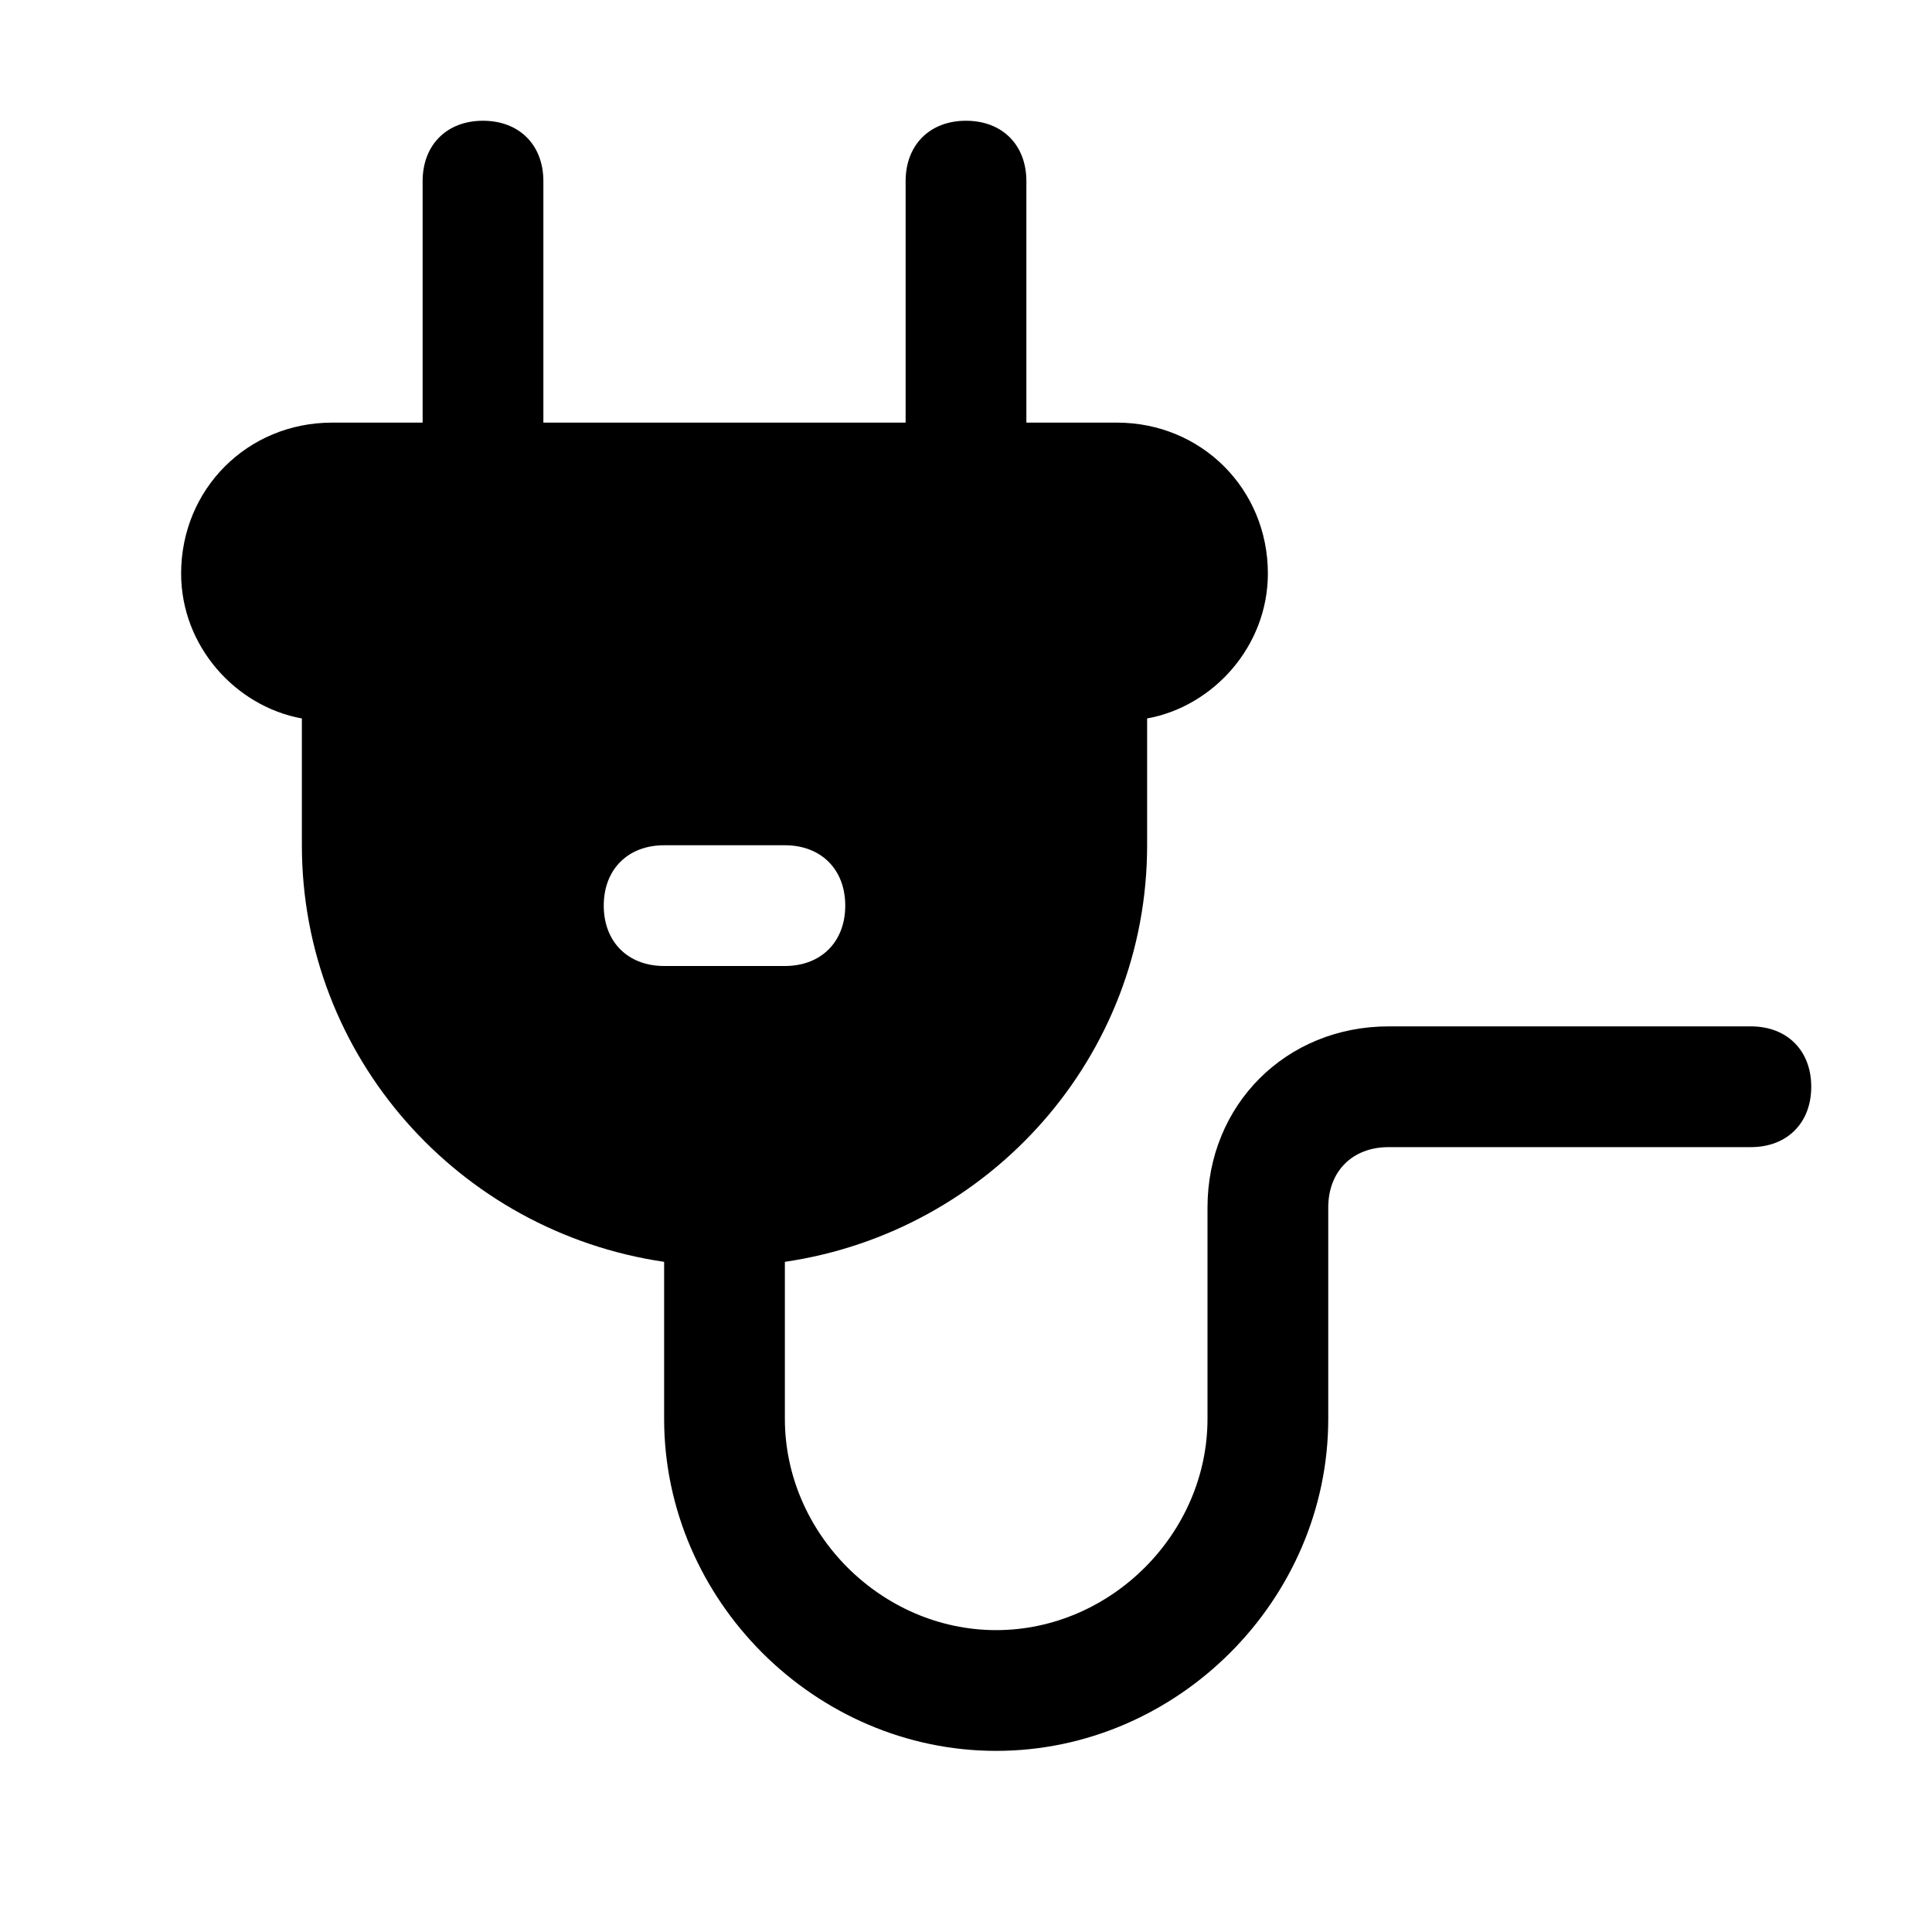
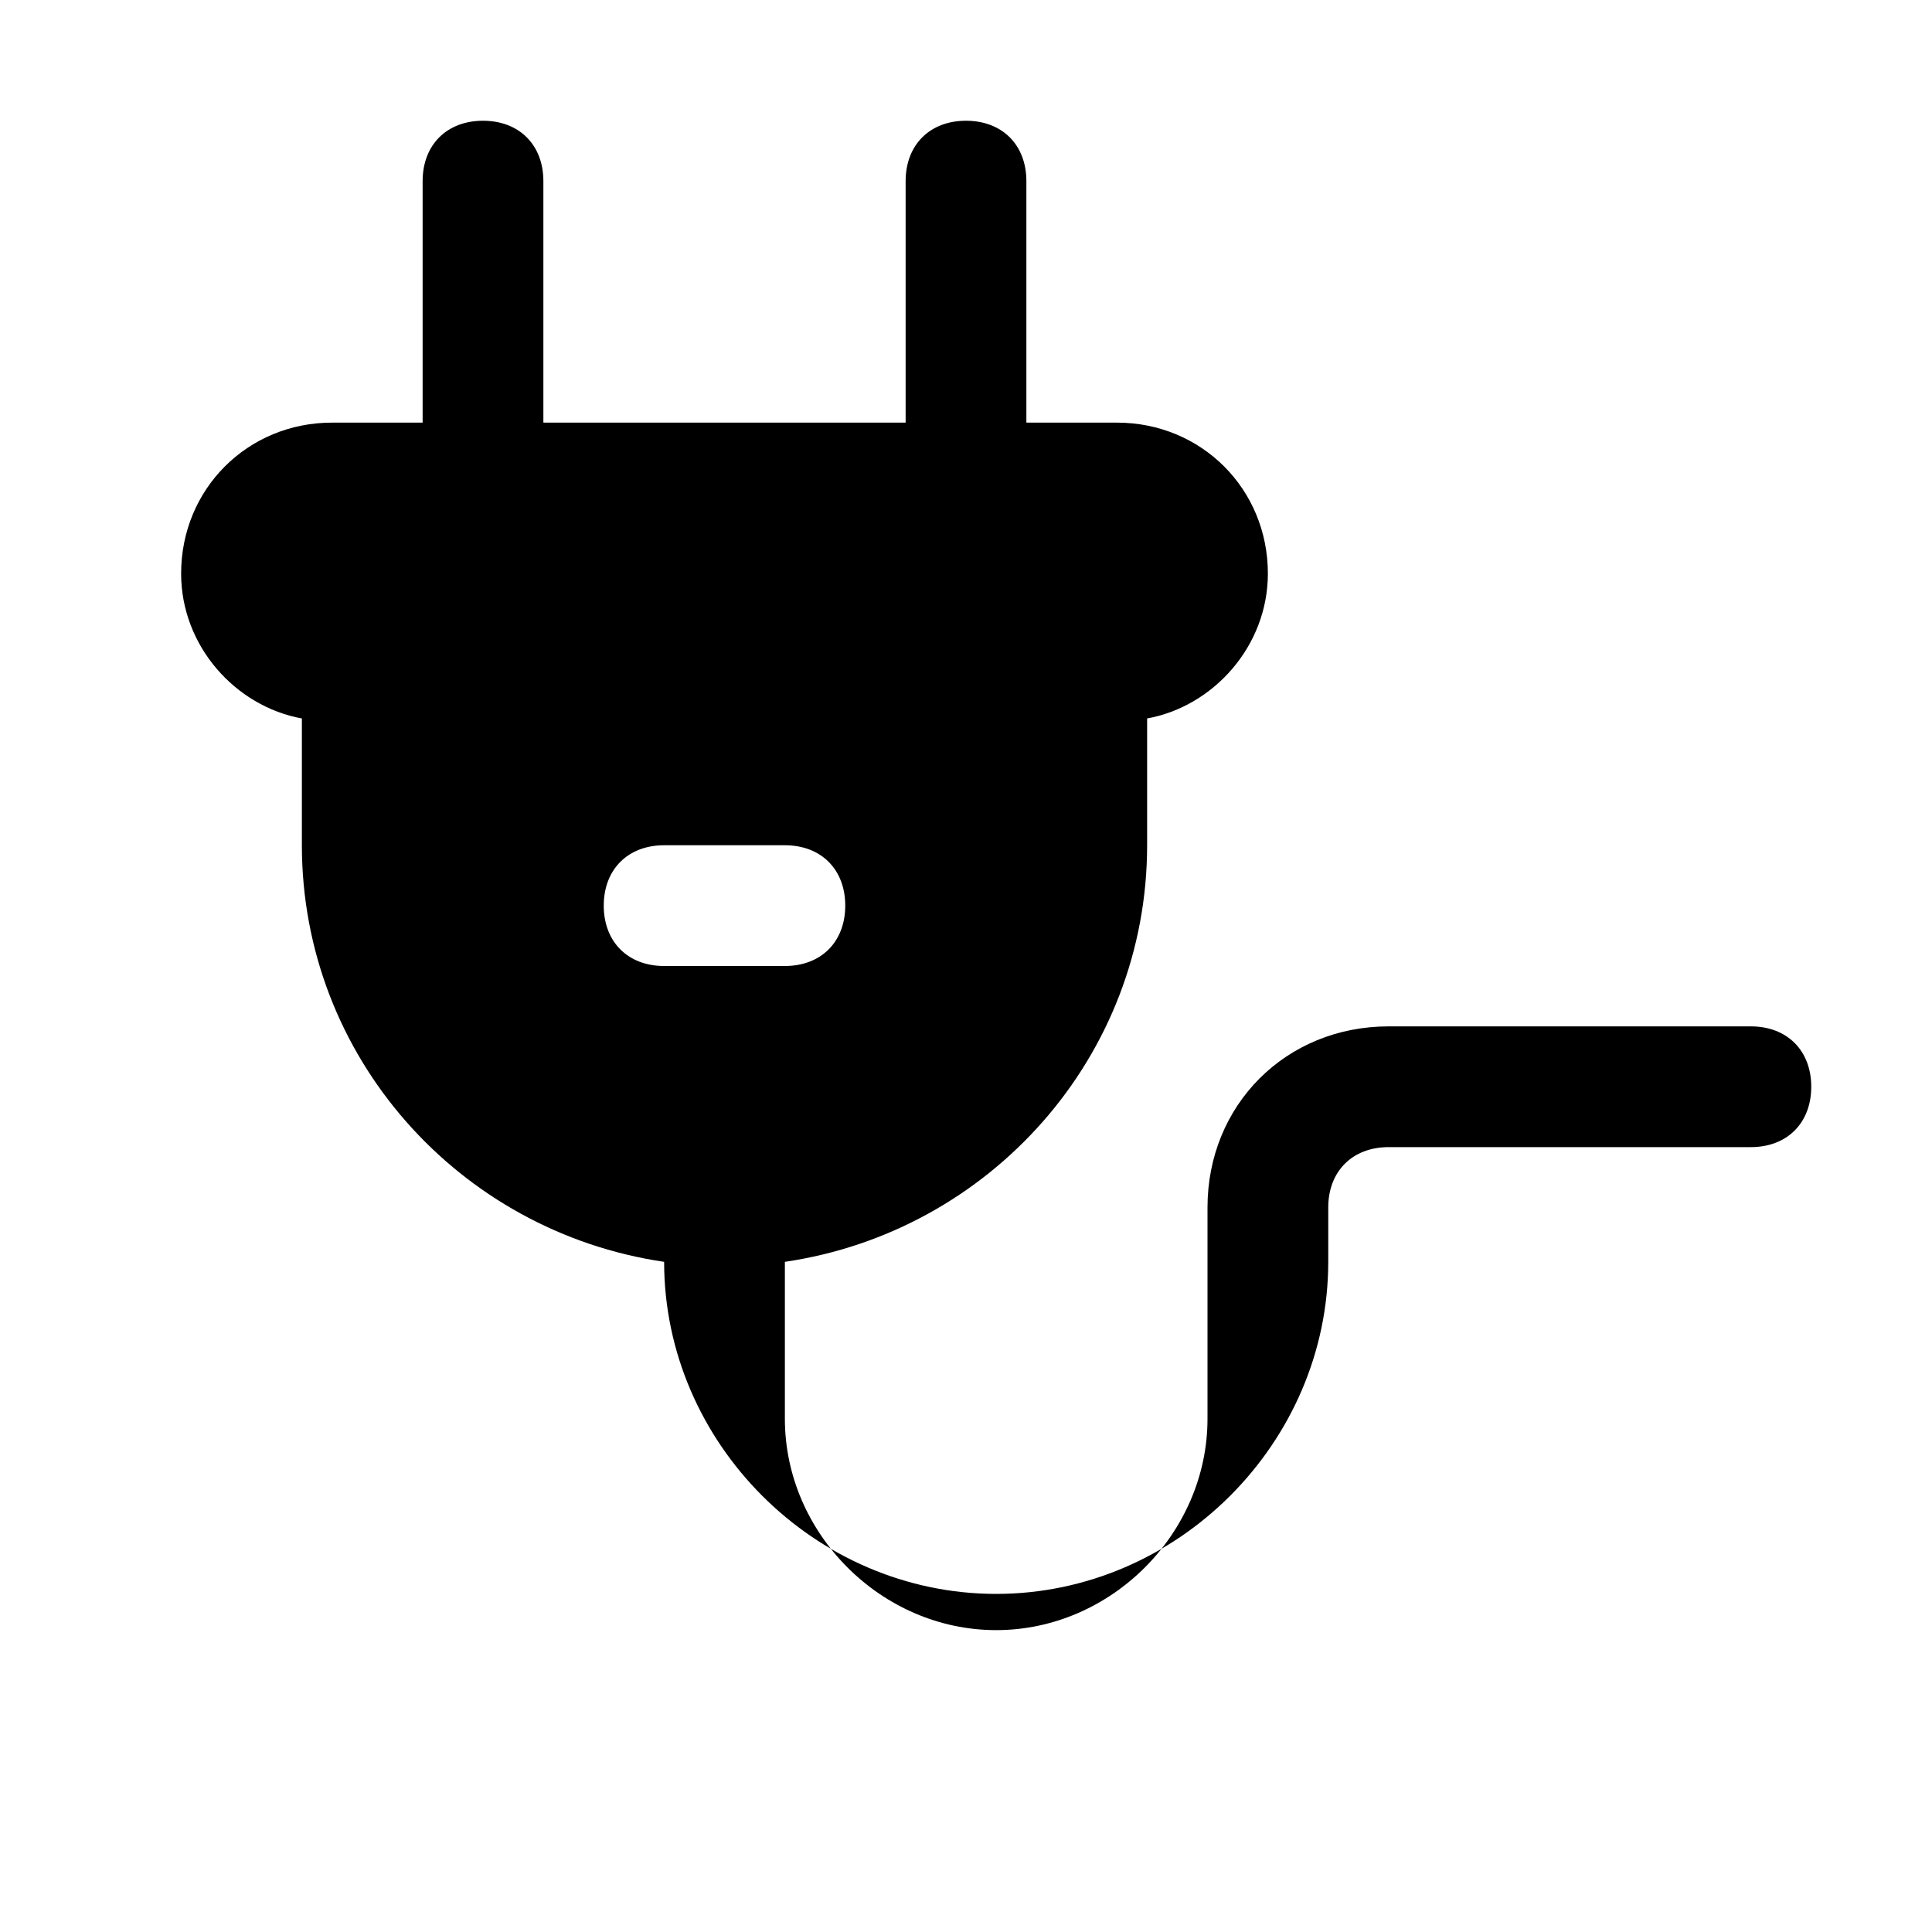
<svg xmlns="http://www.w3.org/2000/svg" version="1.1" id="Icons" viewBox="0 0 32 32" xml:space="preserve">
  <style type="text/css">
	.st0{fill:none;stroke:#000000;stroke-width:2;stroke-linecap:round;stroke-linejoin:round;stroke-miterlimit:10;}
</style>
-   <path d="M29,17h-6c-1.7,0-3,1.3-3,3v3.5c0,1.9-1.6,3.5-3.5,3.5S13,25.4,13,23.5v-2.6c3.4-0.5,6-3.4,6-6.9v-2.1c1.1-0.2,2-1.2,2-2.4  C21,8.1,19.9,7,18.5,7H17V3c0-0.6-0.4-1-1-1s-1,0.4-1,1v4H9V3c0-0.6-0.4-1-1-1S7,2.4,7,3v4H5.5C4.1,7,3,8.1,3,9.5  c0,1.2,0.9,2.2,2,2.4V14c0,3.5,2.6,6.4,6,6.9v2.6c0,3,2.5,5.5,5.5,5.5s5.5-2.5,5.5-5.5V20c0-0.6,0.4-1,1-1h6c0.6,0,1-0.4,1-1  S29.6,17,29,17z M11,16c-0.6,0-1-0.4-1-1s0.4-1,1-1h2c0.6,0,1,0.4,1,1s-0.4,1-1,1H11z" />
+   <path d="M29,17h-6c-1.7,0-3,1.3-3,3v3.5c0,1.9-1.6,3.5-3.5,3.5S13,25.4,13,23.5v-2.6c3.4-0.5,6-3.4,6-6.9v-2.1c1.1-0.2,2-1.2,2-2.4  C21,8.1,19.9,7,18.5,7H17V3c0-0.6-0.4-1-1-1s-1,0.4-1,1v4H9V3c0-0.6-0.4-1-1-1S7,2.4,7,3v4H5.5C4.1,7,3,8.1,3,9.5  c0,1.2,0.9,2.2,2,2.4V14c0,3.5,2.6,6.4,6,6.9c0,3,2.5,5.5,5.5,5.5s5.5-2.5,5.5-5.5V20c0-0.6,0.4-1,1-1h6c0.6,0,1-0.4,1-1  S29.6,17,29,17z M11,16c-0.6,0-1-0.4-1-1s0.4-1,1-1h2c0.6,0,1,0.4,1,1s-0.4,1-1,1H11z" />
</svg>